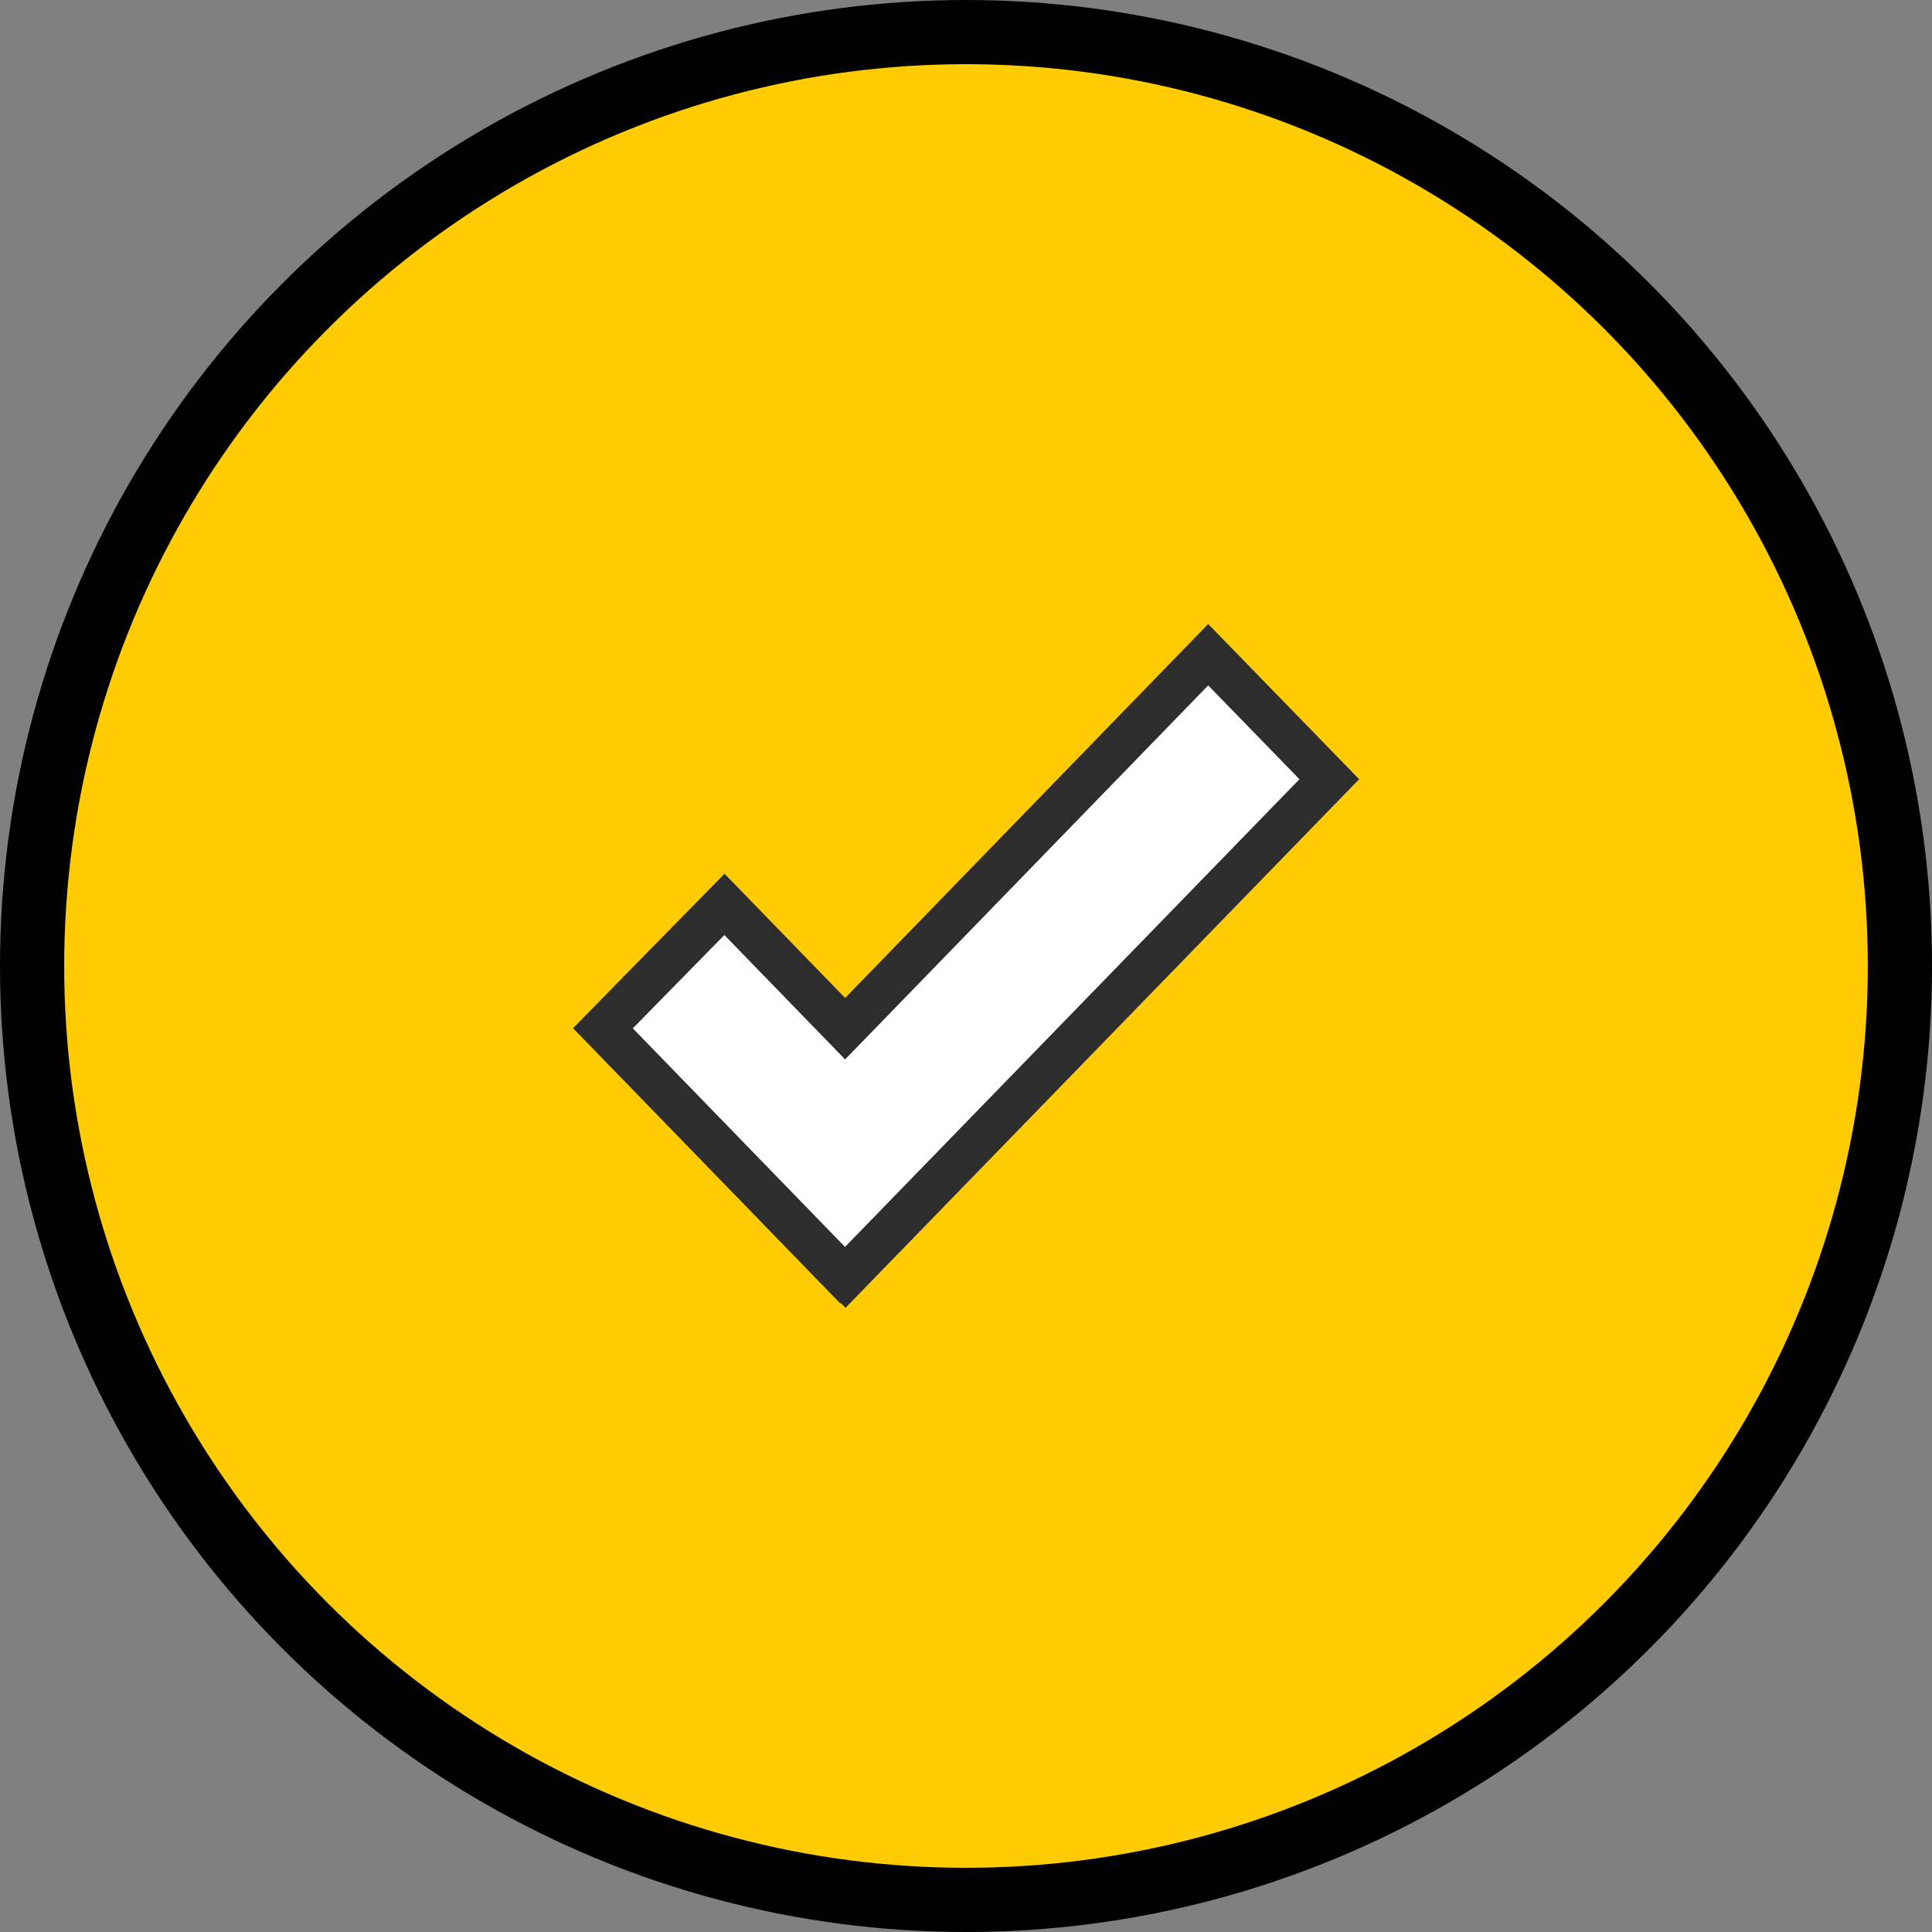
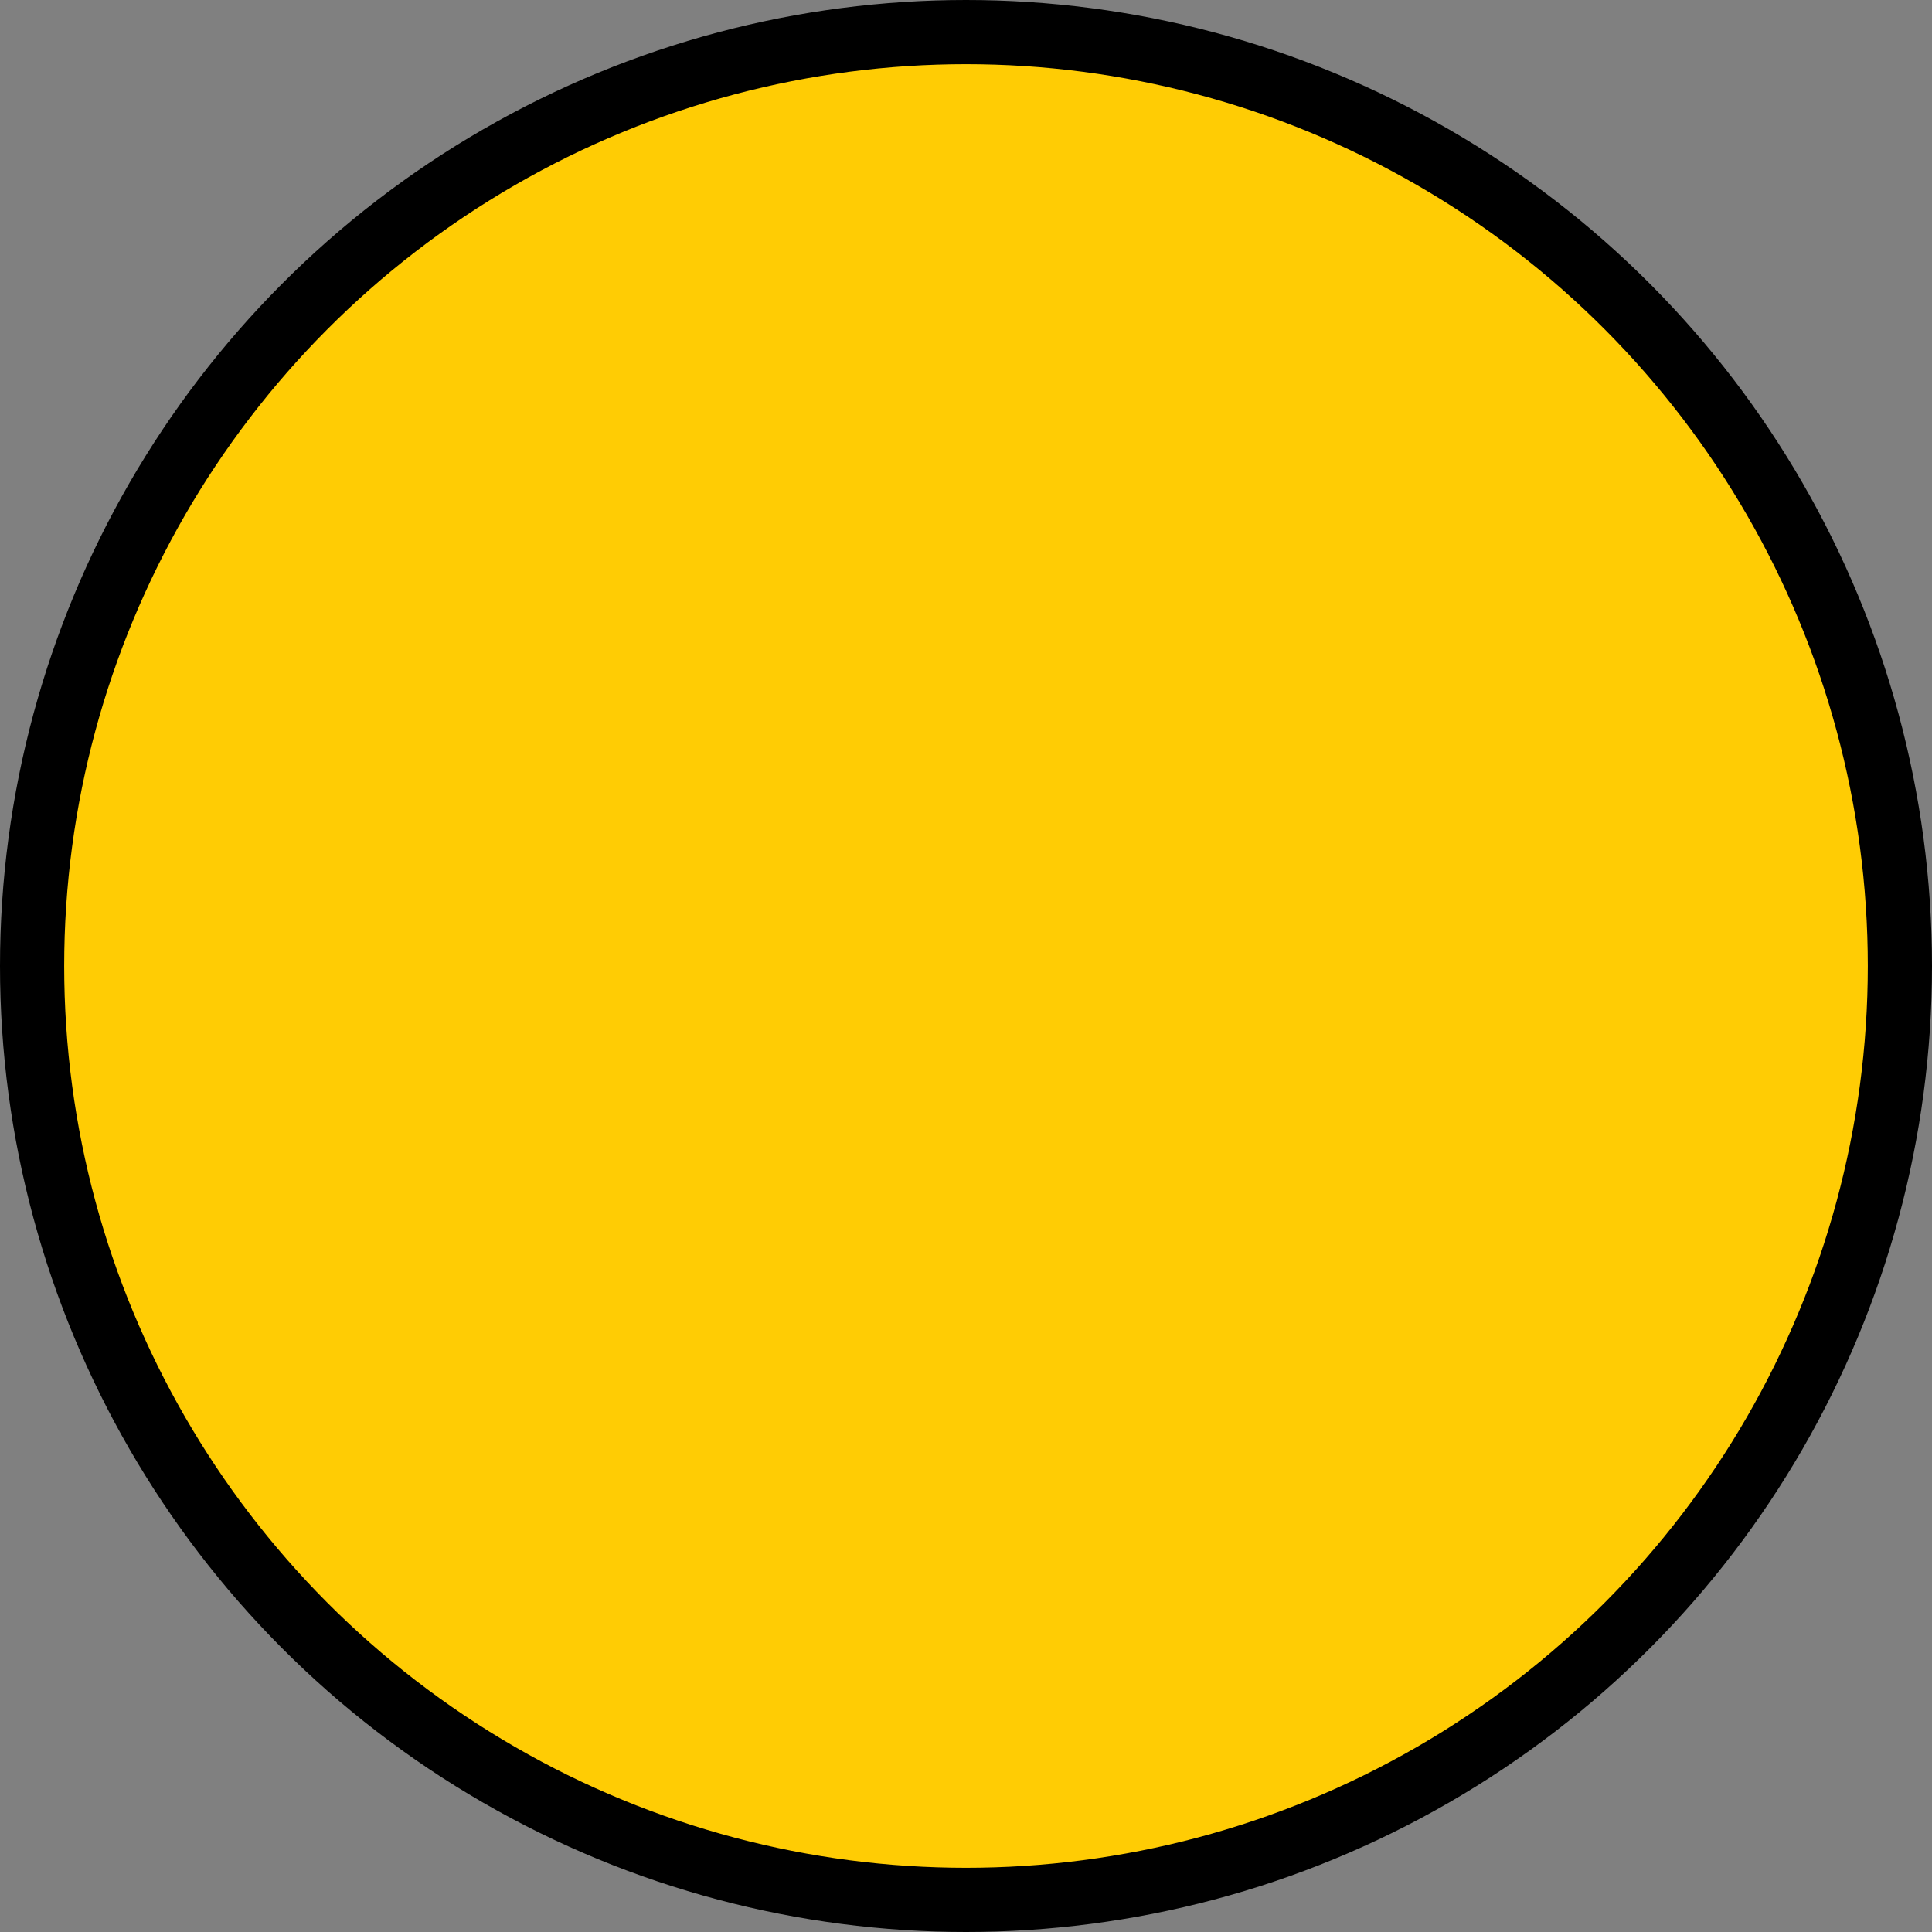
<svg xmlns="http://www.w3.org/2000/svg" id="Layer_1" data-name="Layer 1" viewBox="0 0 90.3 90.3">
  <rect x="0" y="0" width="90.3" height="90.3" fill="#808080" stroke="none" />
  <defs>
    <style>
      .cls-1 {
        fill: #ffcc04;
        stroke: #000;
        stroke-width: 3px;
      }

      .cls-1, .cls-2 {
        stroke-miterlimit: 10;
      }

      .cls-2 {
        fill: #fff;
        stroke: #2c2d2c;
        stroke-width: 2px;
      }
    </style>
  </defs>
  <circle class="cls-1" cx="45.15" cy="45.15" r="43.65" />
-   <polygon class="cls-2" points="56.47 30.6 39.5 48.08 33.86 42.27 28.18 48.06 39.48 59.7 39.5 59.69 39.51 59.7 62.13 36.42 56.47 30.6" />
</svg>